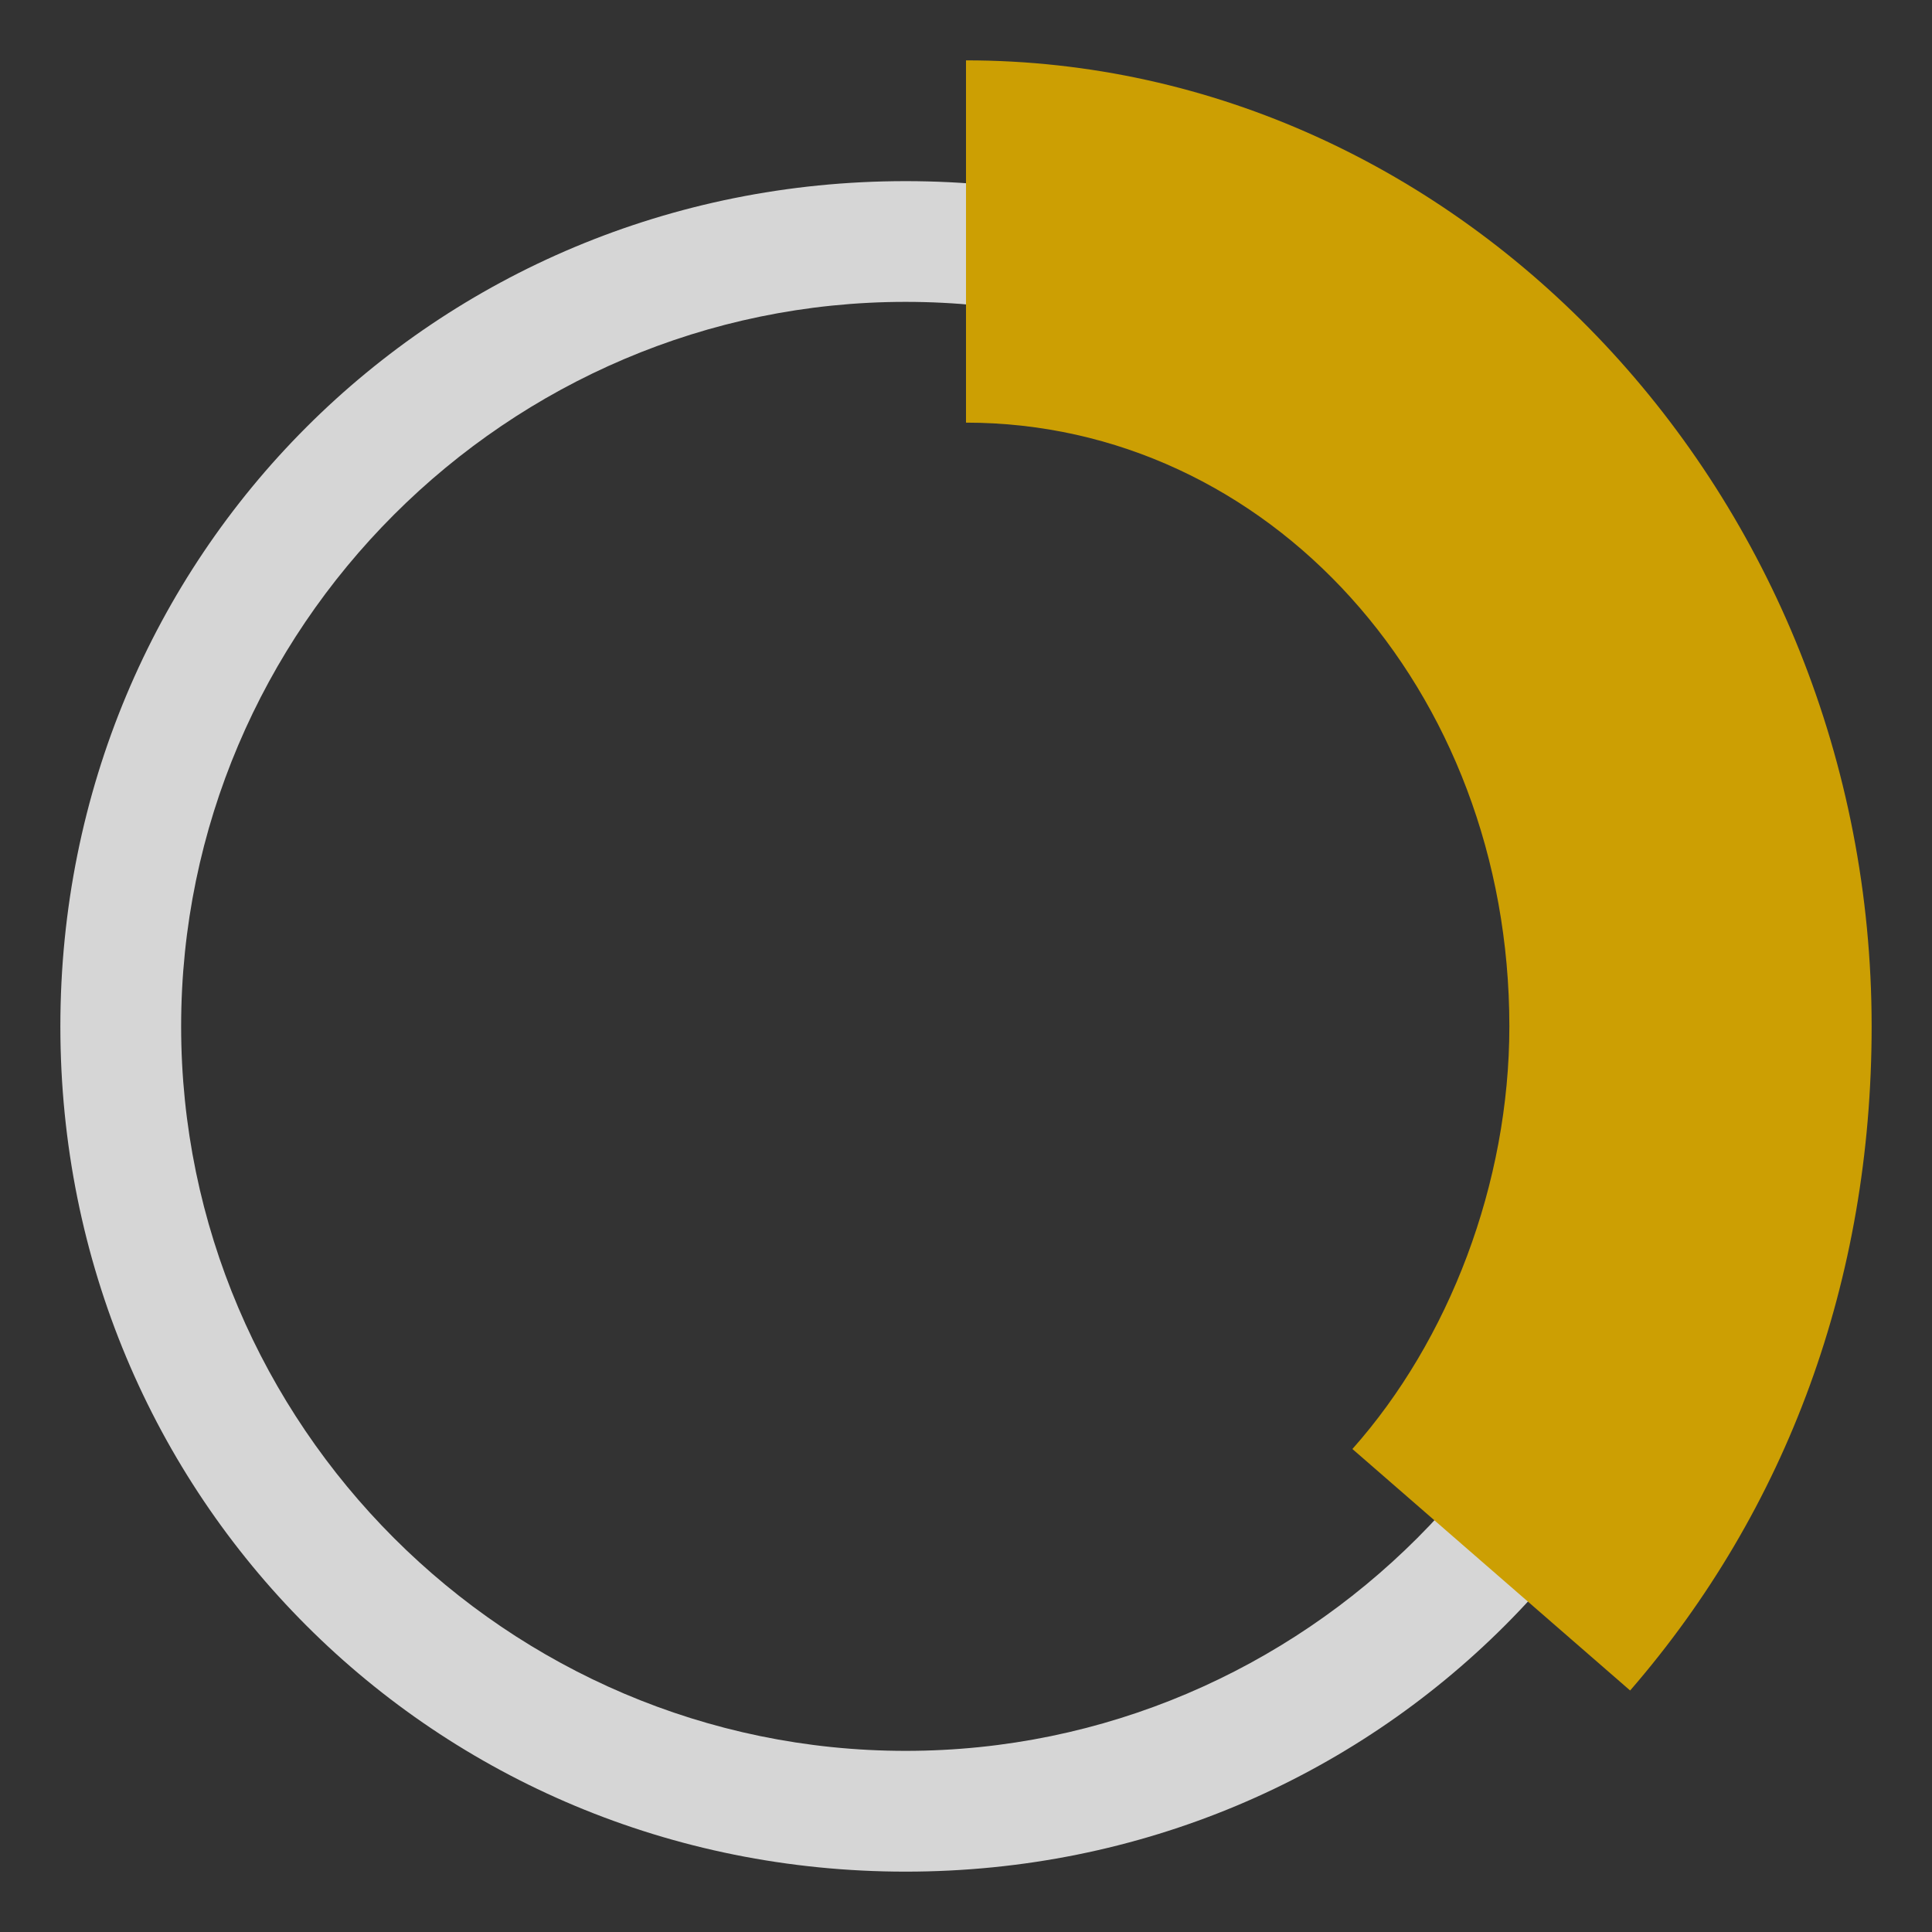
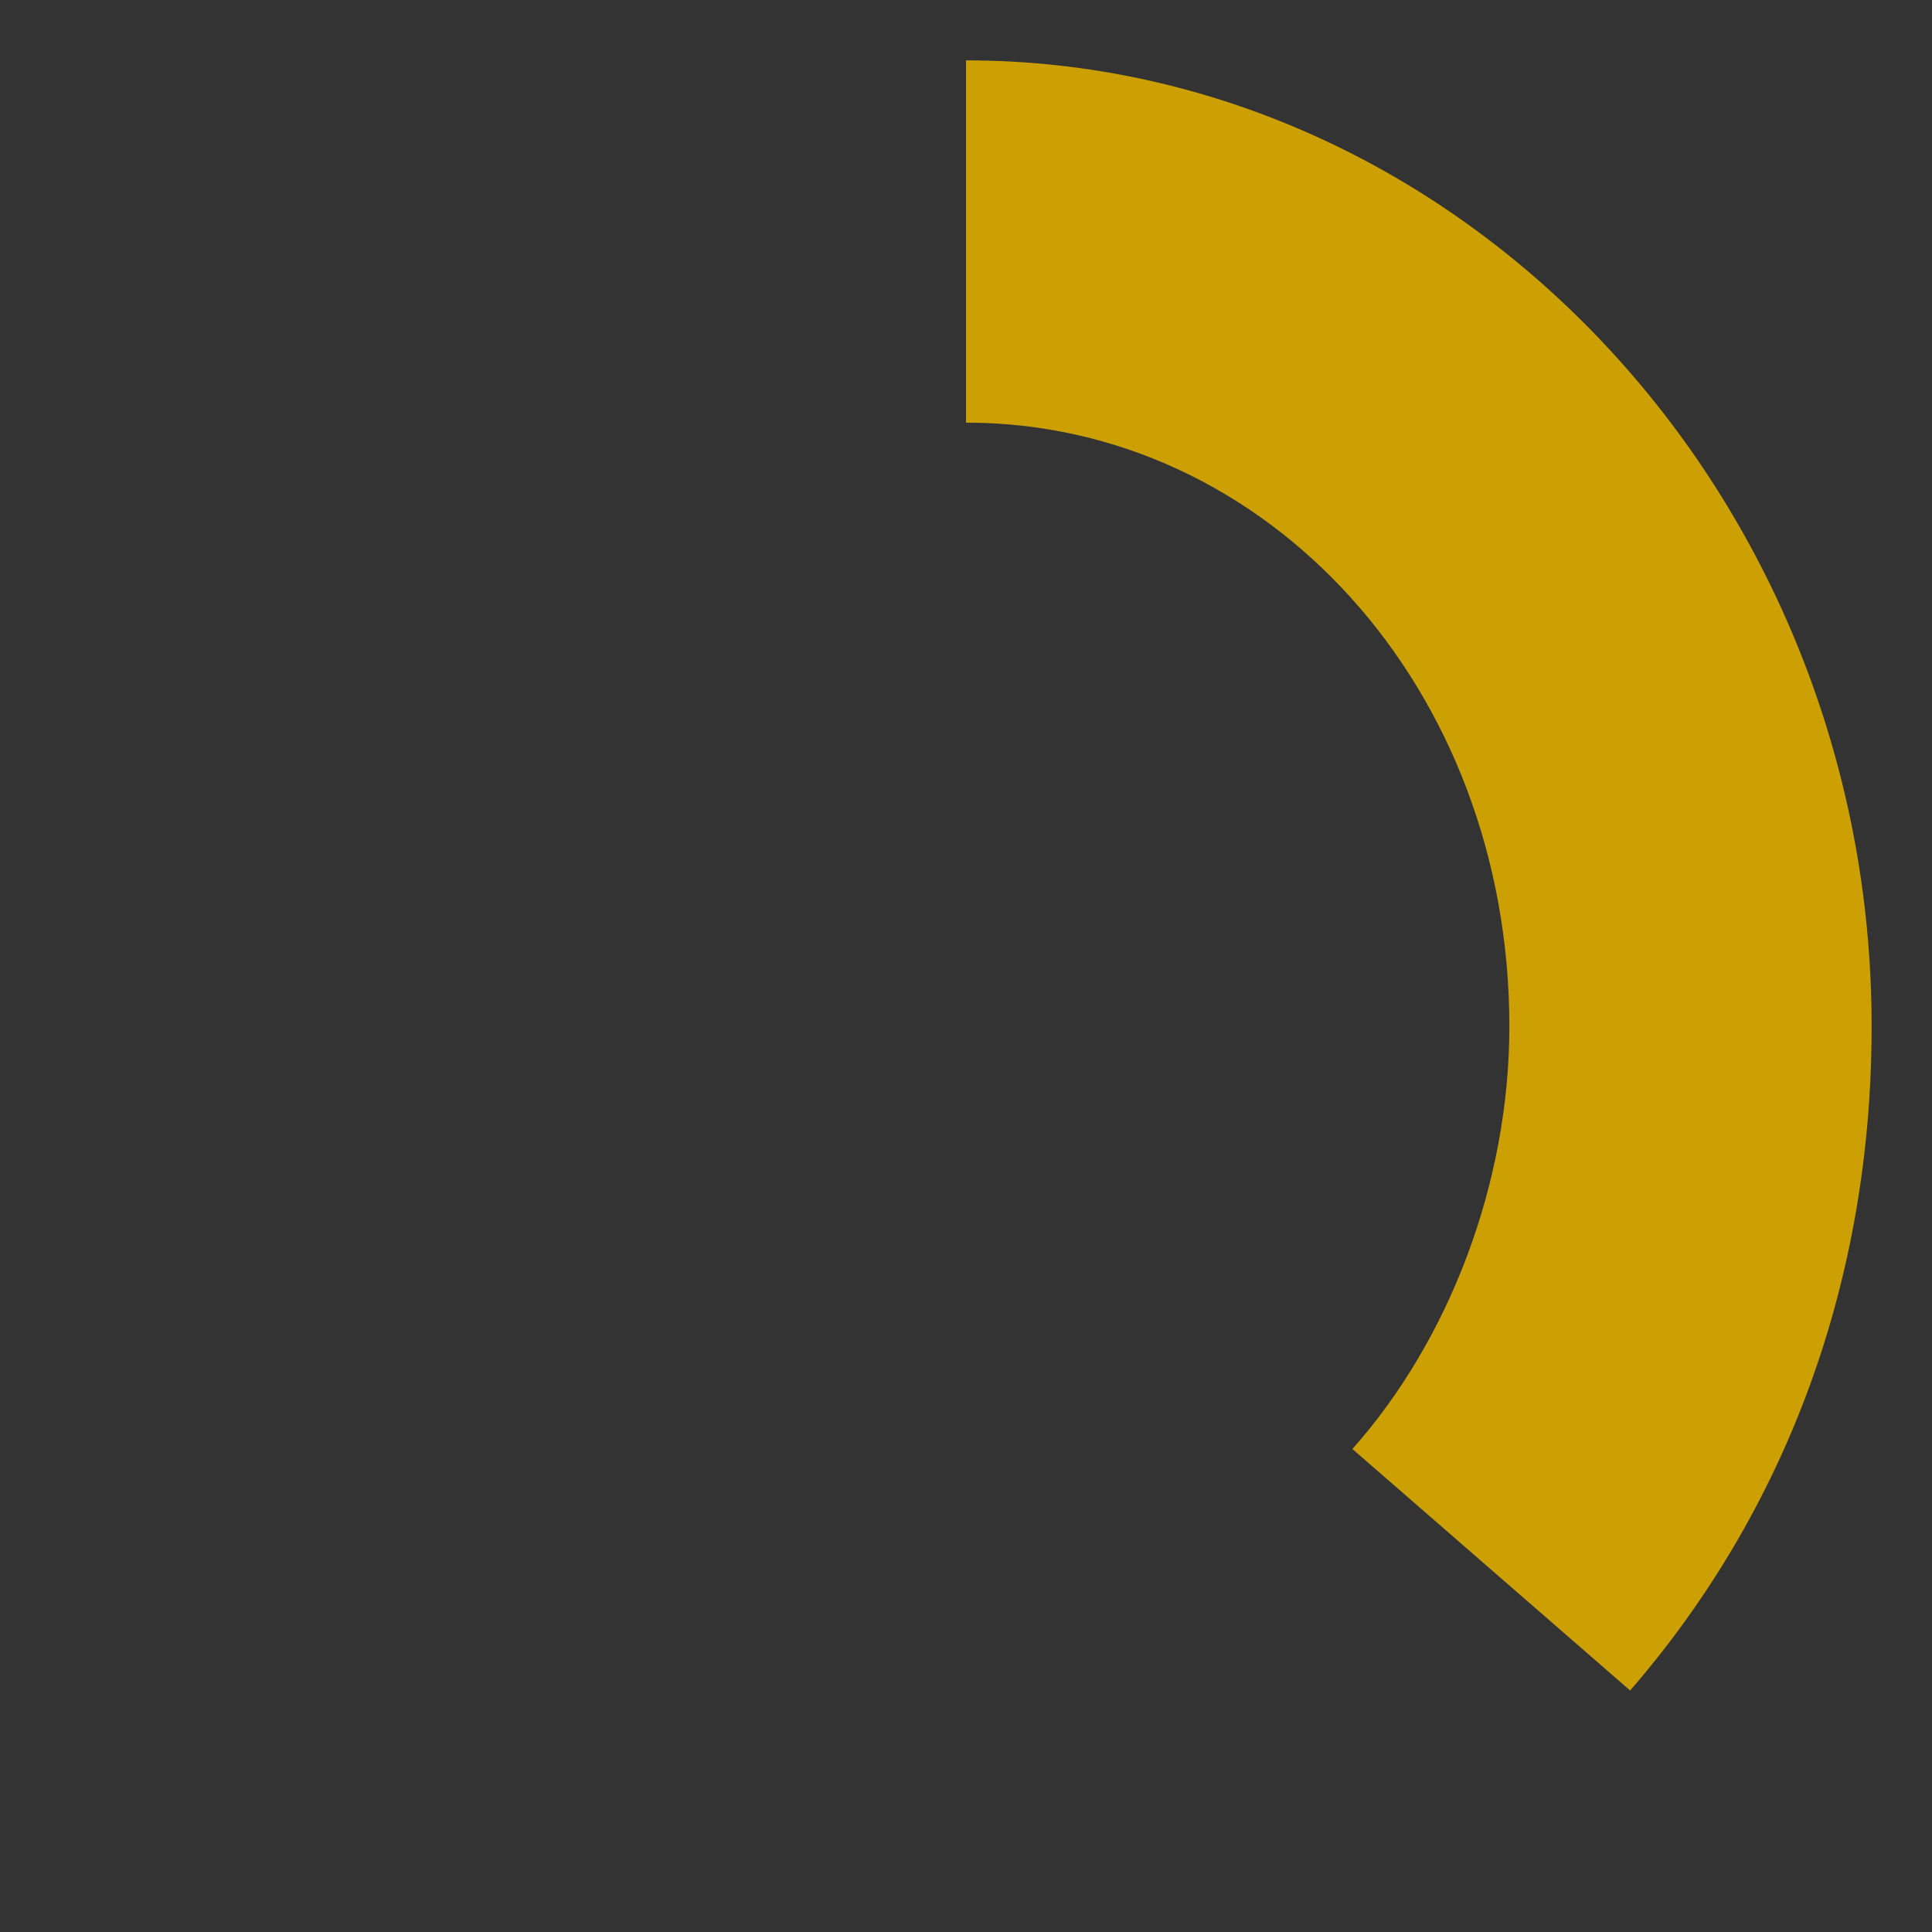
<svg xmlns="http://www.w3.org/2000/svg" width="41" height="41" viewBox="0 0 41 41" fill="none">
  <rect x="0" y="0" width="41" height="41" fill="#333333" stroke="none" />
-   <path opacity="0.797" d="M19.219 39.719C9.225 39.719 1.281 31.775 1.281 21.781C1.281 11.787 9.225 3.844 19.219 3.844C29.212 3.844 37.156 11.787 37.156 21.781C37.156 31.775 29.212 39.719 19.219 39.719ZM19.219 6.406C10.762 6.406 3.844 13.325 3.844 21.781C3.844 30.238 10.762 37.156 19.219 37.156C27.675 37.156 34.594 30.238 34.594 21.781C34.594 13.325 27.675 6.406 19.219 6.406Z" fill="white" />
  <path d="M34.594 35.875L28.7 30.75C30.75 28.444 32.031 25.113 32.031 21.781C32.031 14.606 26.906 8.969 20.5 8.969V1.281C31.006 1.281 39.719 10.506 39.719 21.781C39.719 27.163 37.925 32.031 34.594 35.875Z" fill="#CC9F03" />
</svg>